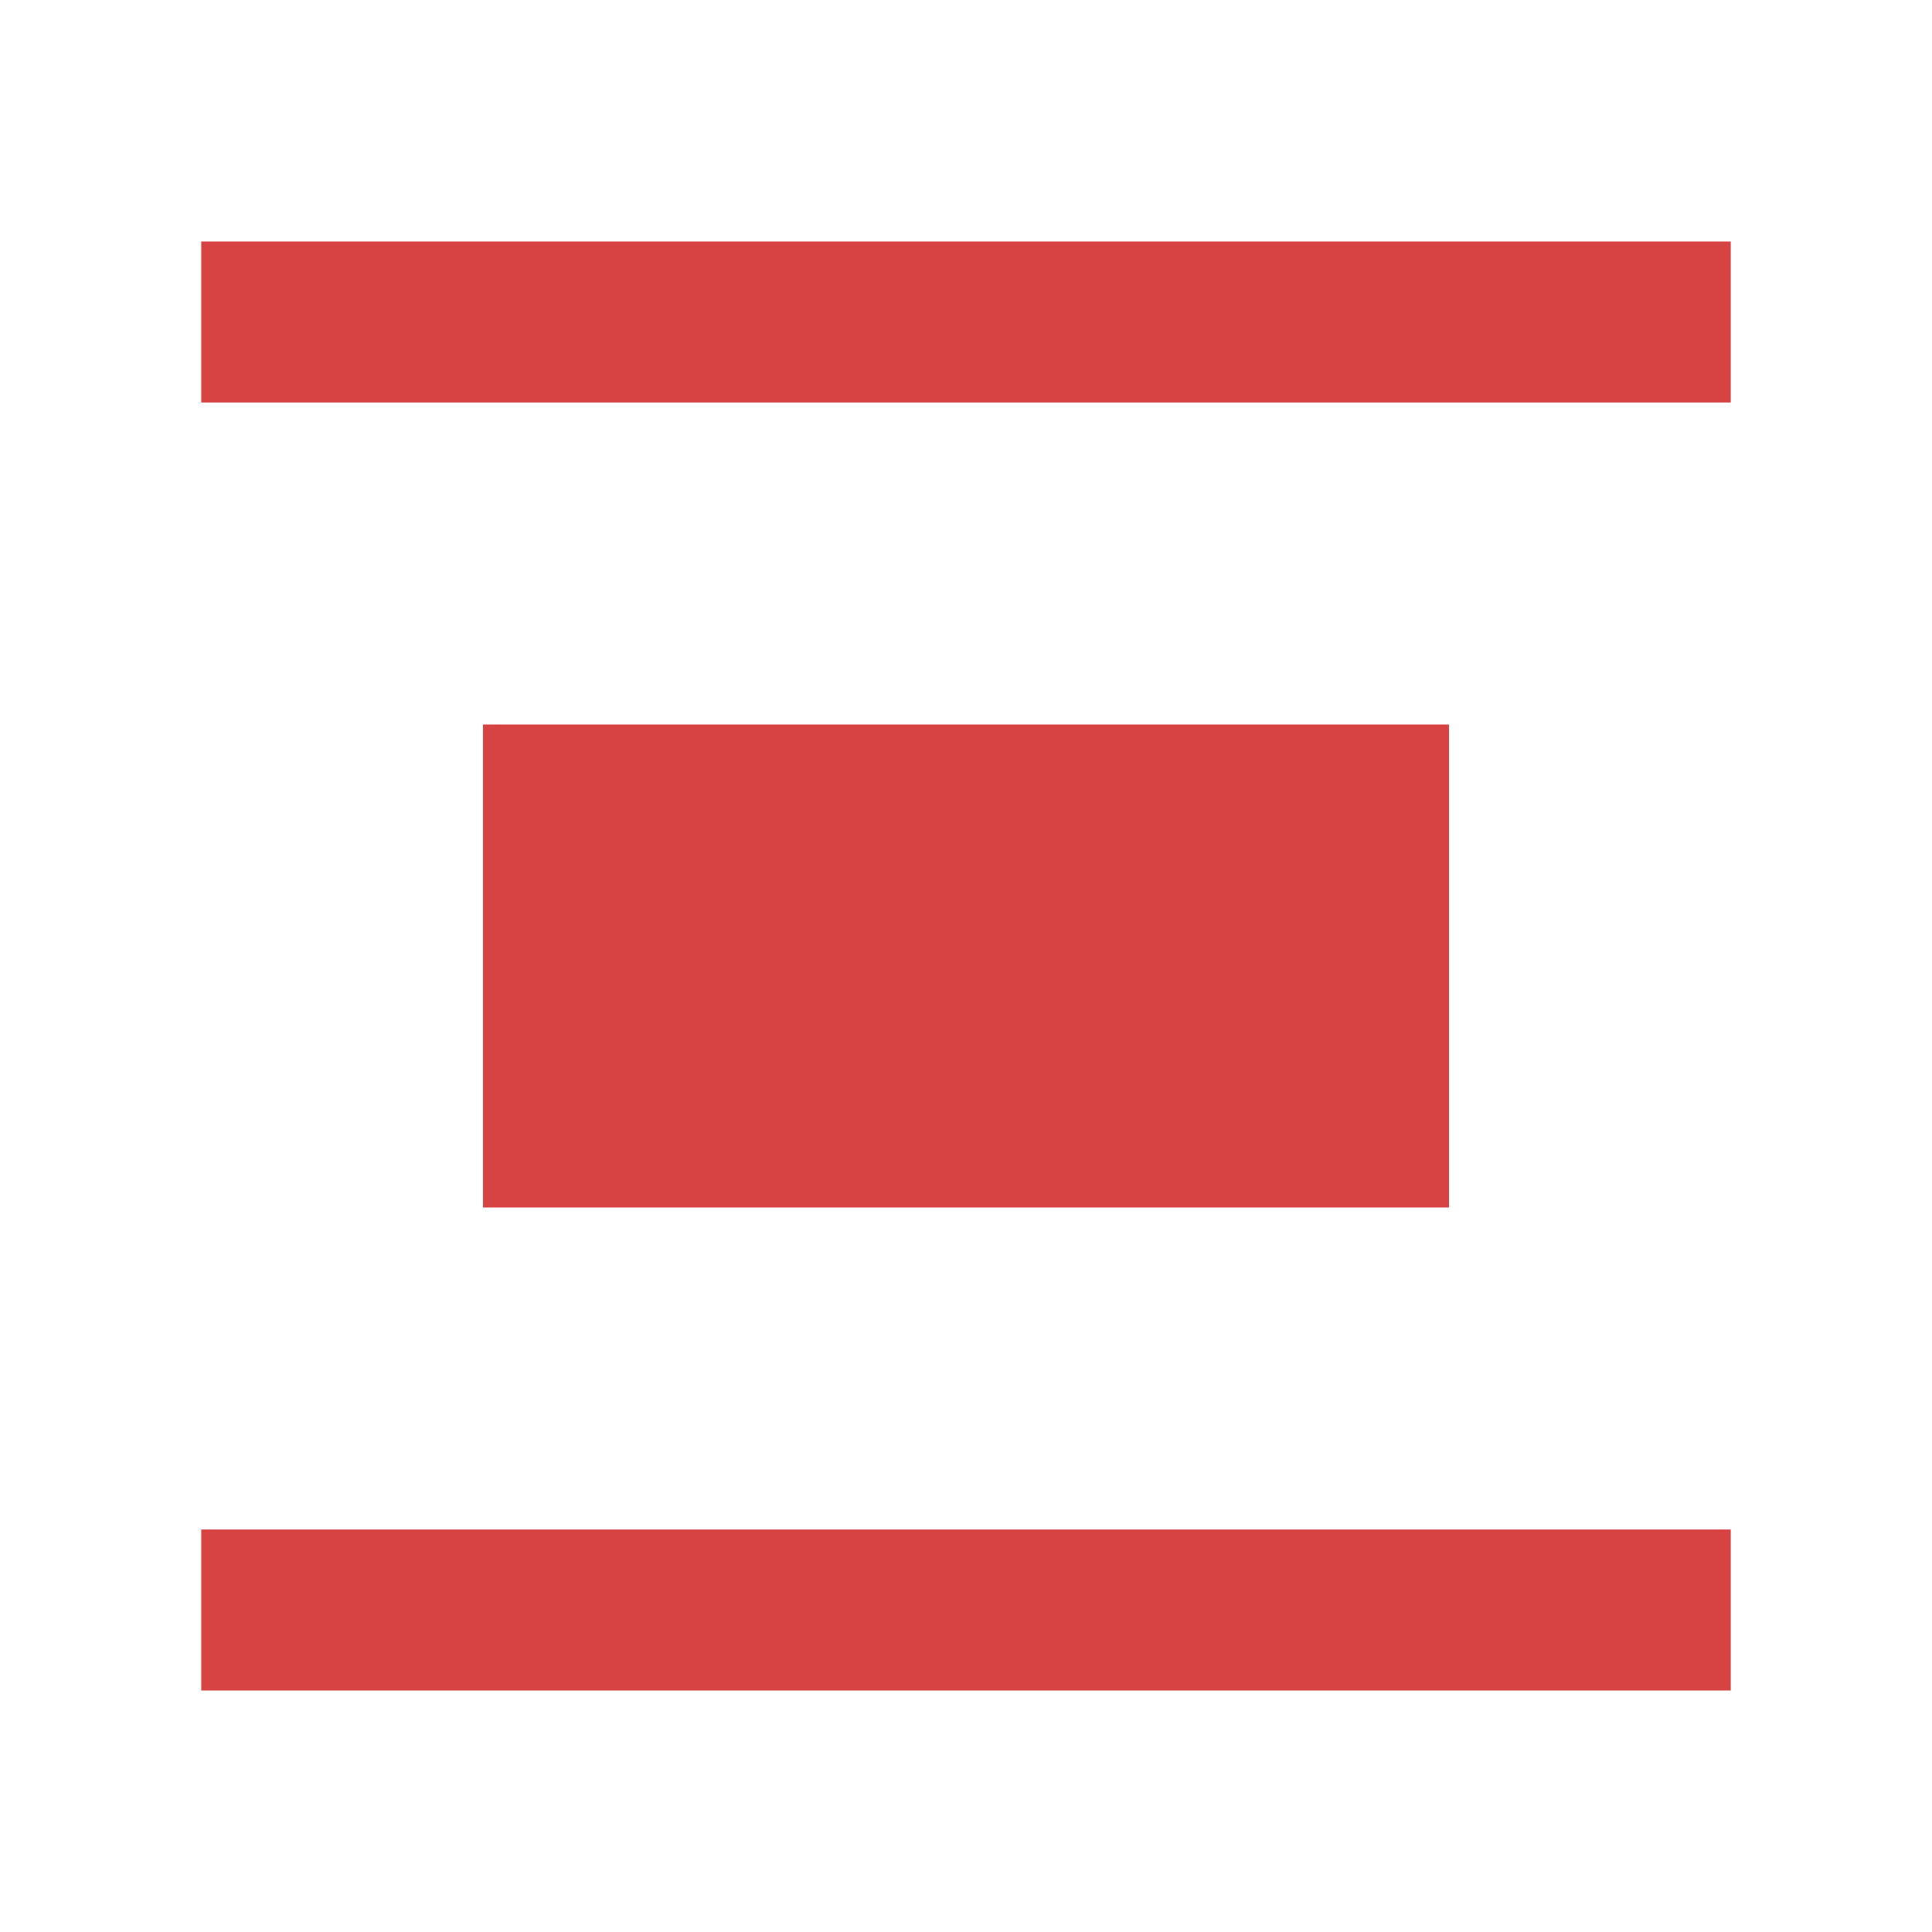
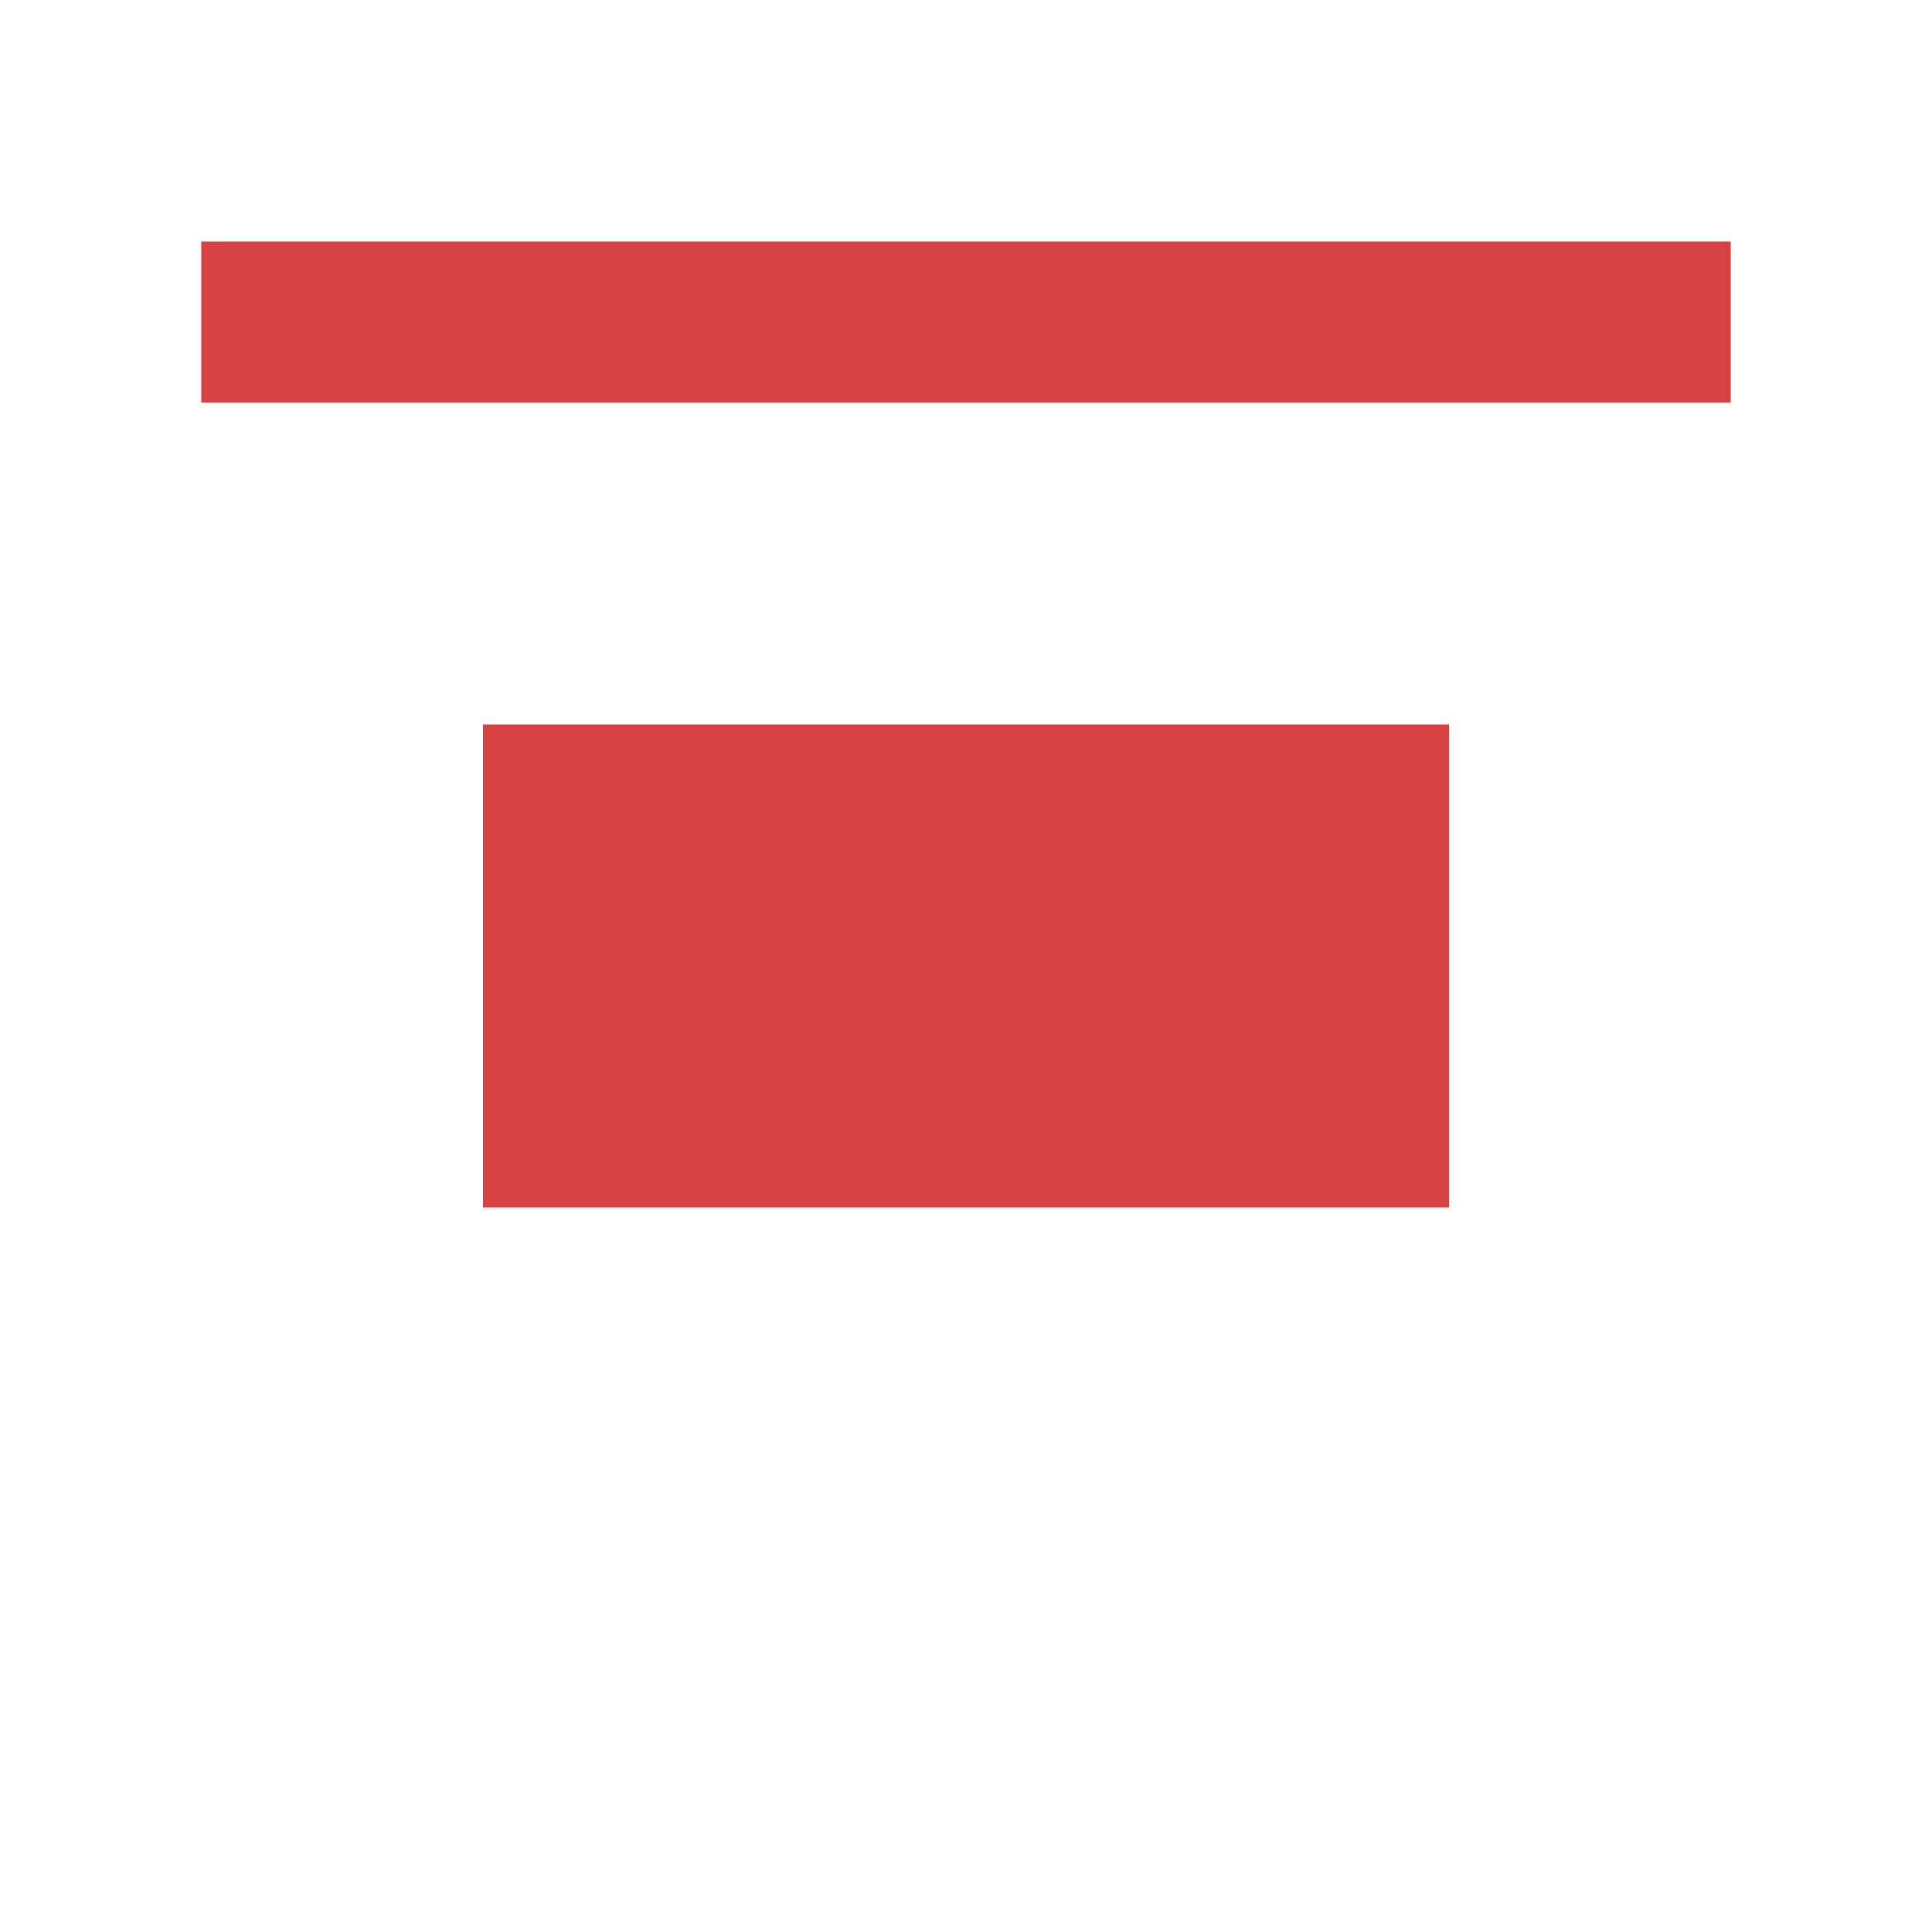
<svg xmlns="http://www.w3.org/2000/svg" width="24" height="24" viewBox="0 0 48 48" fill="none">
  <path d="M5 8H43" stroke="#d74242" stroke-width="4" stroke-linecap="butt" />
-   <path d="M5 40H43" stroke="#d74242" stroke-width="4" stroke-linecap="butt" />
  <rect x="14" y="20" width="20" height="8" fill="#d74242" stroke="#d74242" stroke-width="4" stroke-linecap="butt" stroke-linejoin="miter" />
</svg>